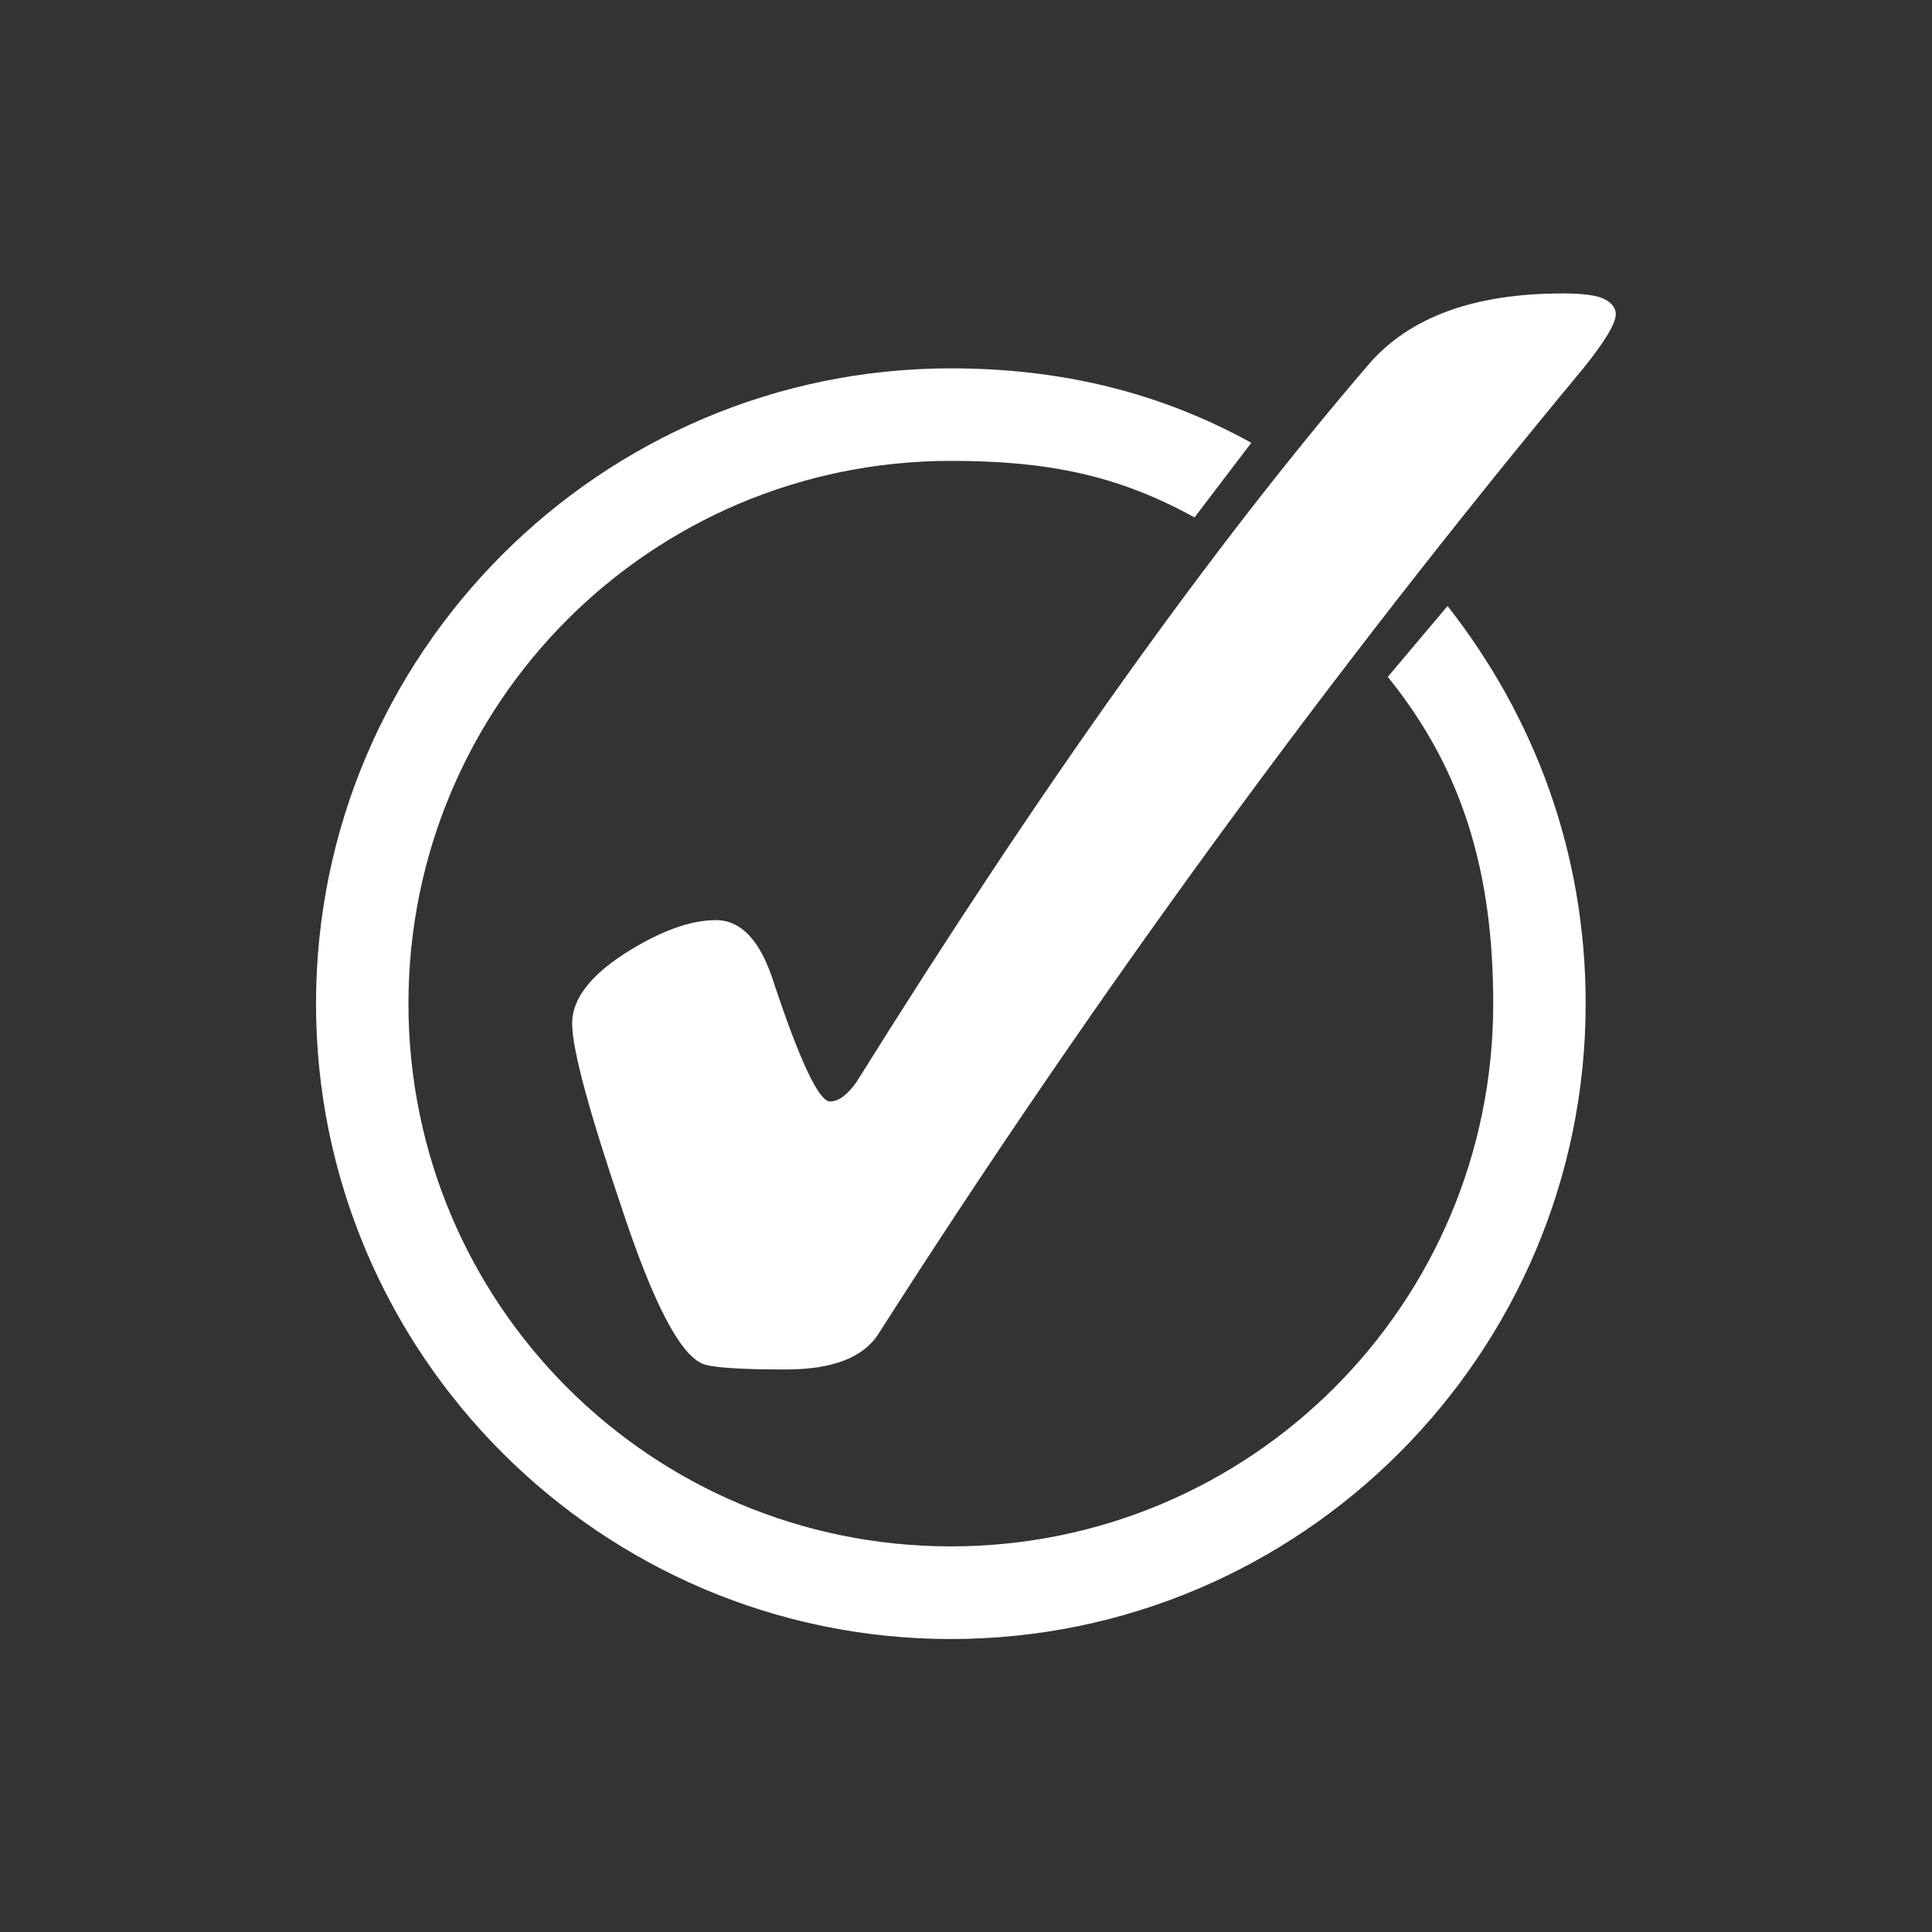
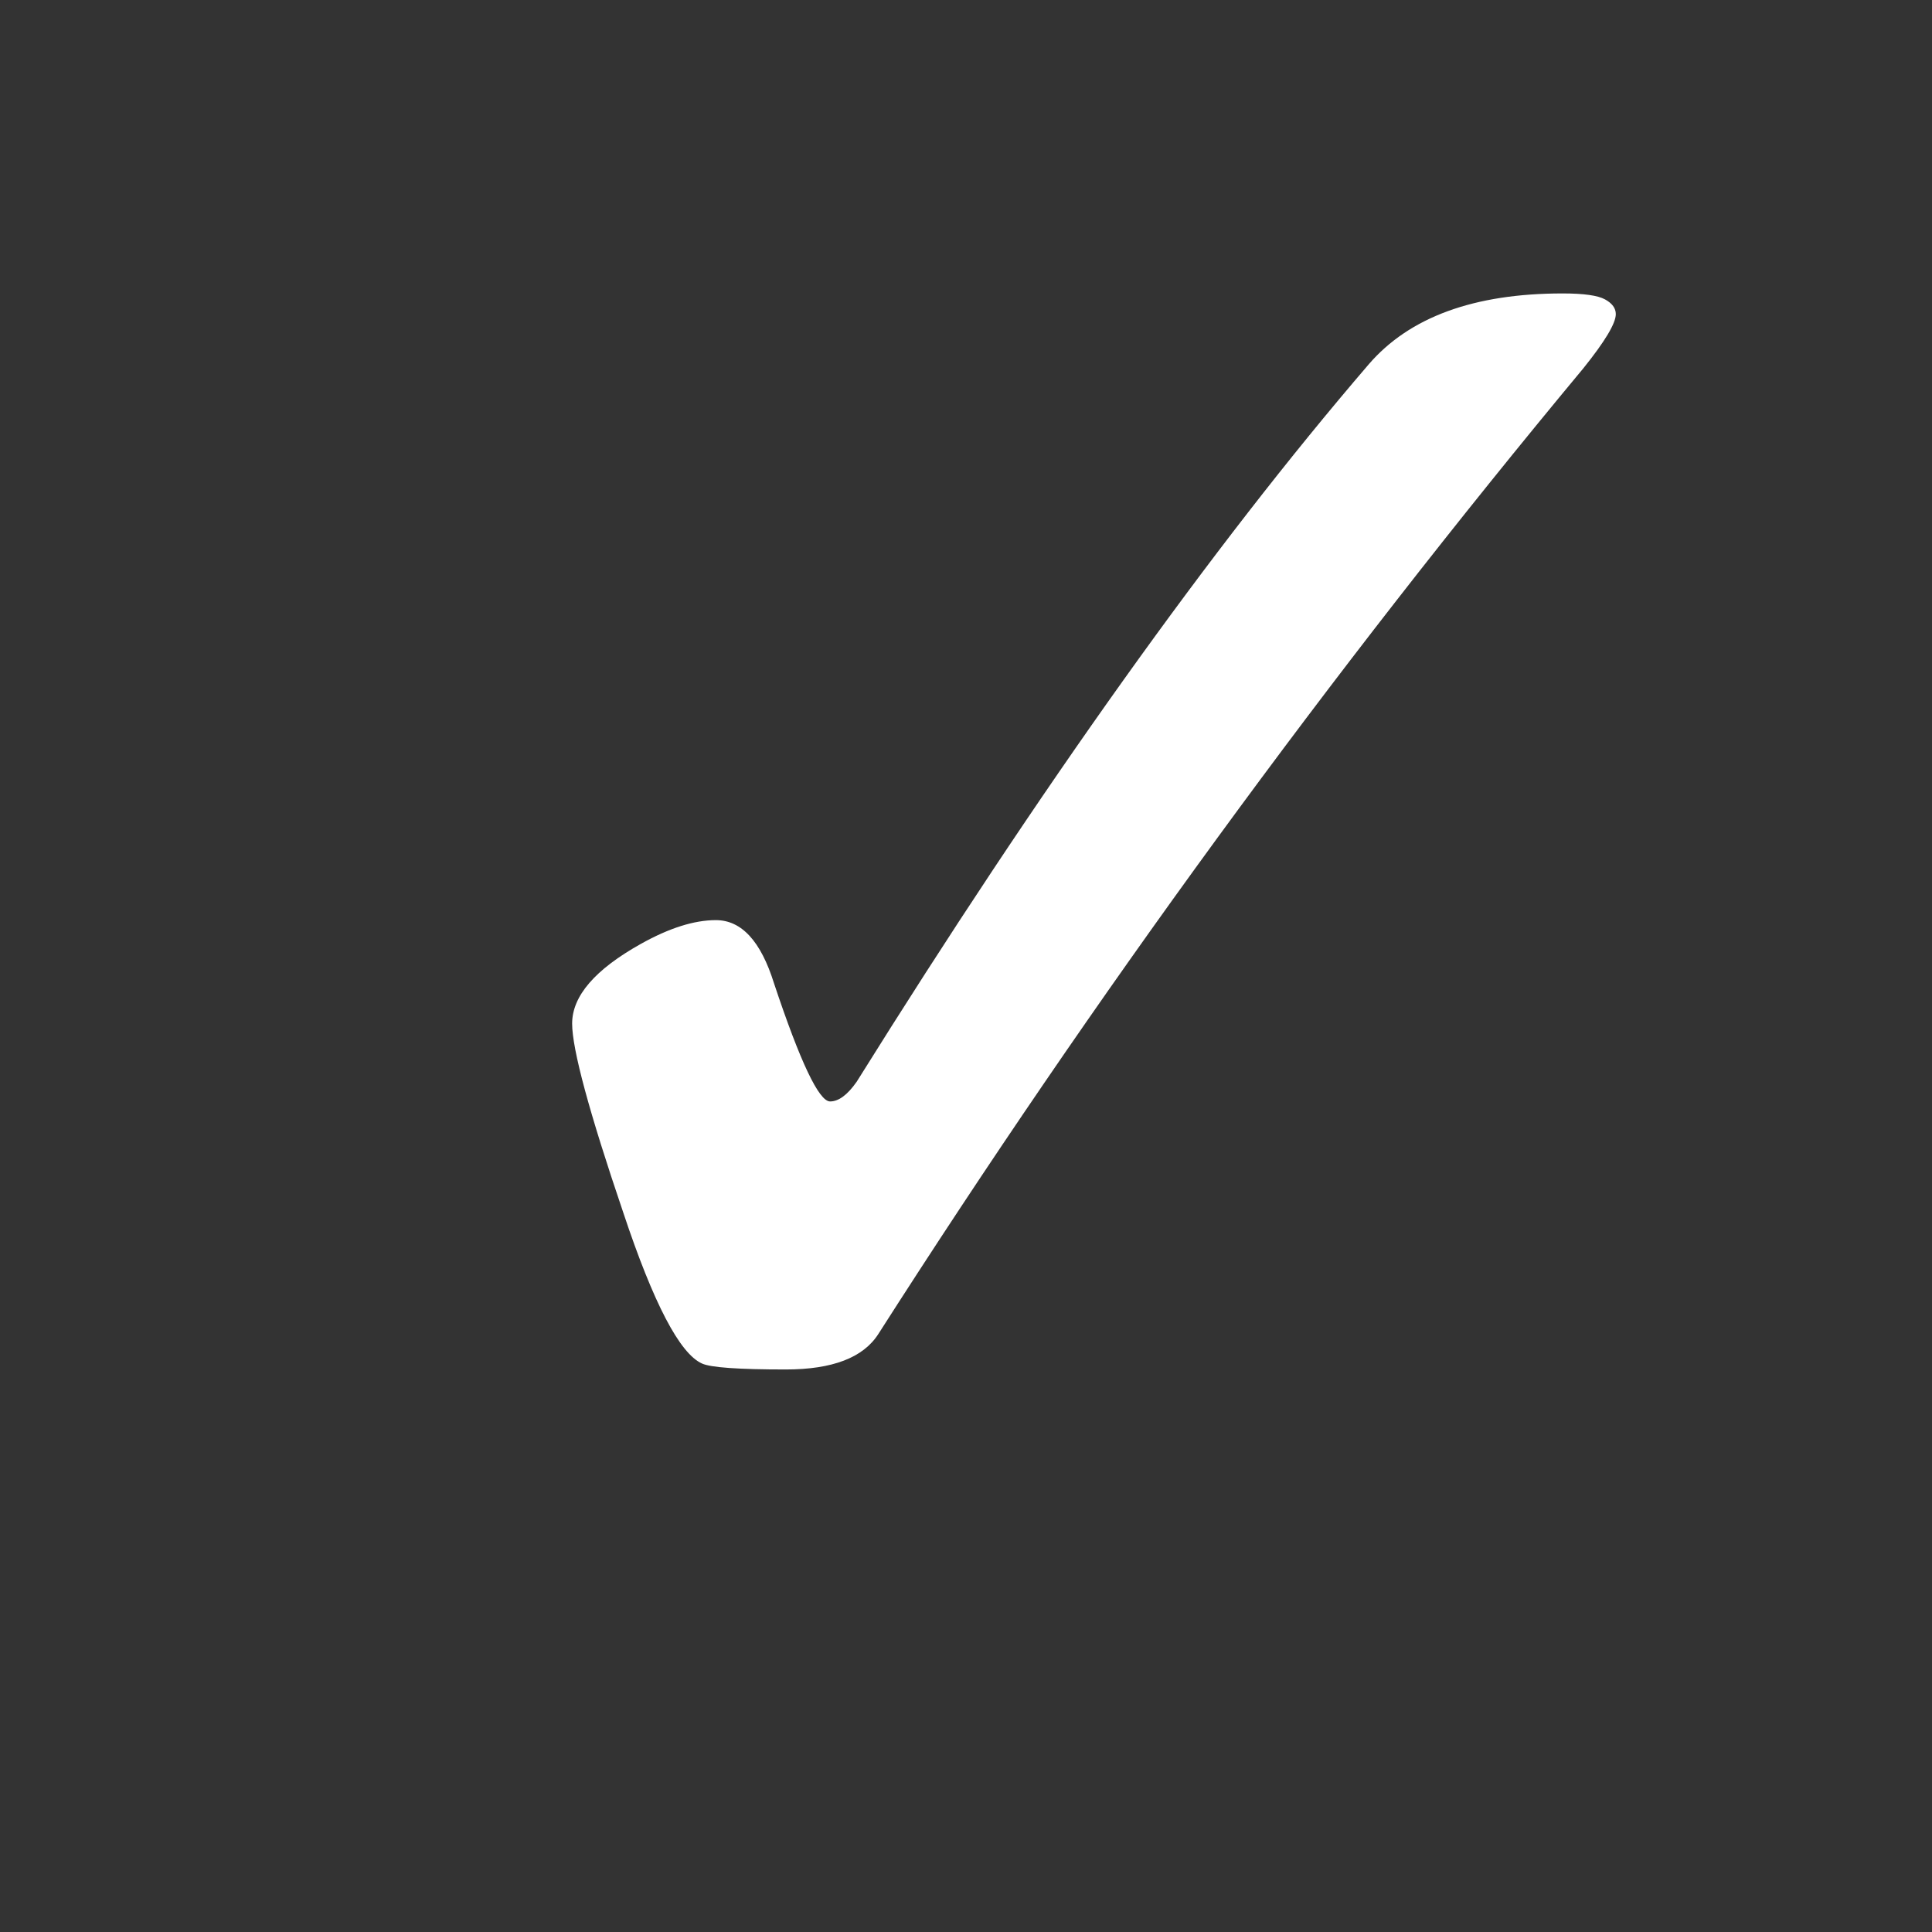
<svg xmlns="http://www.w3.org/2000/svg" width="600" zoomAndPan="magnify" viewBox="0 0 450 450" height="600" preserveAspectRatio="xMidYMid meet" version="1.0">
  <rect x="0" y="0" width="450" height="450" fill="#333333" stroke="none" />
  <defs>
    <clipPath id="id1">
-       <path d="M 73.477 85 L 370 85 L 370 381.852 L 73.477 381.852 Z M 73.477 85 " clip-rule="nonzero" />
-     </clipPath>
+       </clipPath>
    <clipPath id="id2">
      <path d="M 133 68.352 L 376.477 68.352 L 376.477 319 L 133 319 Z M 133 68.352 " clip-rule="nonzero" />
    </clipPath>
  </defs>
  <g clip-path="url(#id1)">
    <path fill="#ffffff" d="M 221.469 85.797 C 139.965 85.797 73.605 152.211 73.605 233.781 C 73.605 315.348 139.965 381.762 221.469 381.762 C 302.973 381.762 369.332 315.348 369.332 233.781 C 369.332 198.516 357.41 166.98 337.164 141.145 L 323.238 157.66 C 340.891 179.41 347.801 203.559 347.801 233.781 C 347.801 303.684 291.312 360.18 221.469 360.18 C 151.621 360.18 95.137 303.684 95.137 233.781 C 95.137 163.879 151.621 107.348 221.469 107.348 C 243.602 107.348 260.156 110.531 278.227 120.52 L 291.453 103.137 C 270.293 91.441 247.293 85.797 221.469 85.797 Z M 221.469 85.797 " fill-opacity="1" fill-rule="evenodd" />
  </g>
  <g clip-path="url(#id2)">
    <path fill="#ffffff" d="M 166.742 214.316 C 172.707 214.316 177.215 219.215 180.273 229.008 C 186.391 247.367 190.746 256.547 193.344 256.547 C 195.332 256.547 197.398 255.02 199.539 251.957 C 242.5 183.105 282.25 127.41 318.789 84.875 C 328.27 73.859 343.328 68.348 363.969 68.348 C 368.859 68.348 372.148 68.809 373.828 69.727 C 375.512 70.645 376.352 71.793 376.352 73.168 C 376.352 75.312 373.828 79.52 368.785 85.793 C 309.77 156.789 255.035 231.762 204.582 310.715 C 201.066 316.223 193.879 318.977 183.027 318.977 C 172.02 318.977 165.52 318.516 163.531 317.598 C 158.336 315.305 152.219 303.598 145.188 282.484 C 137.234 259.074 133.262 244.383 133.262 238.418 C 133.262 231.988 138.613 225.793 149.312 219.824 C 155.887 216.152 161.699 214.316 166.742 214.316 " fill-opacity="1" fill-rule="nonzero" />
  </g>
</svg>